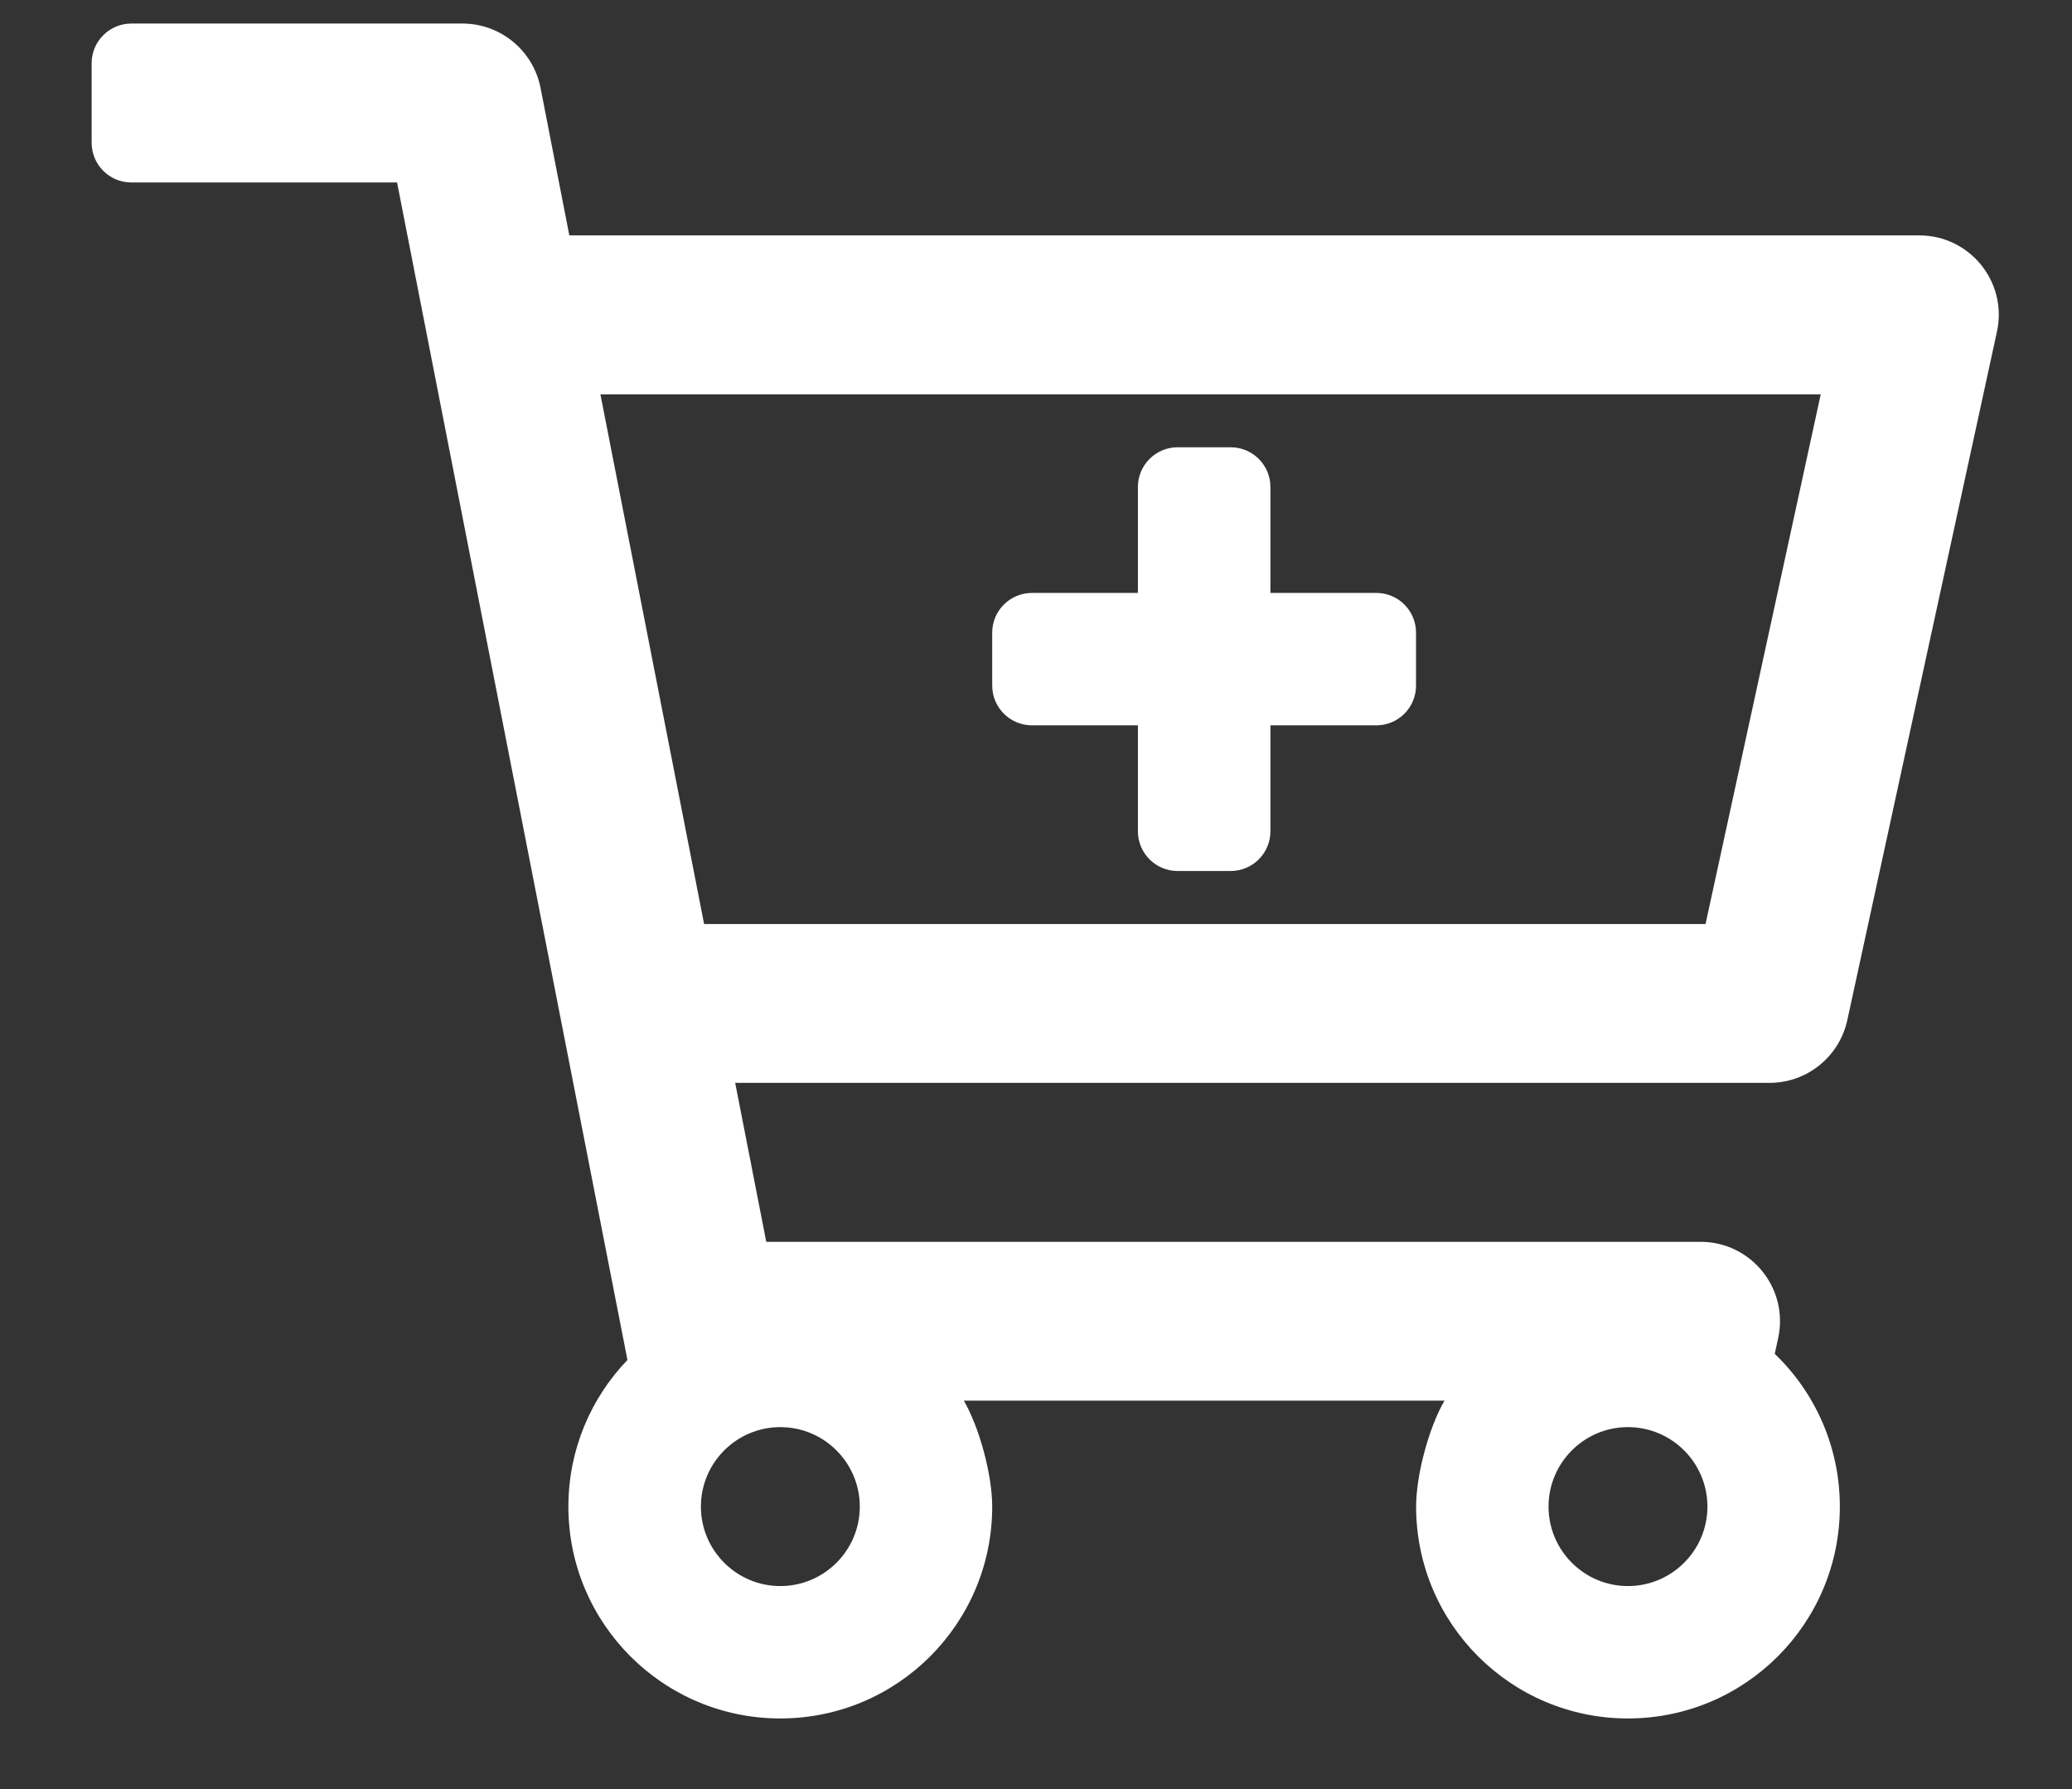
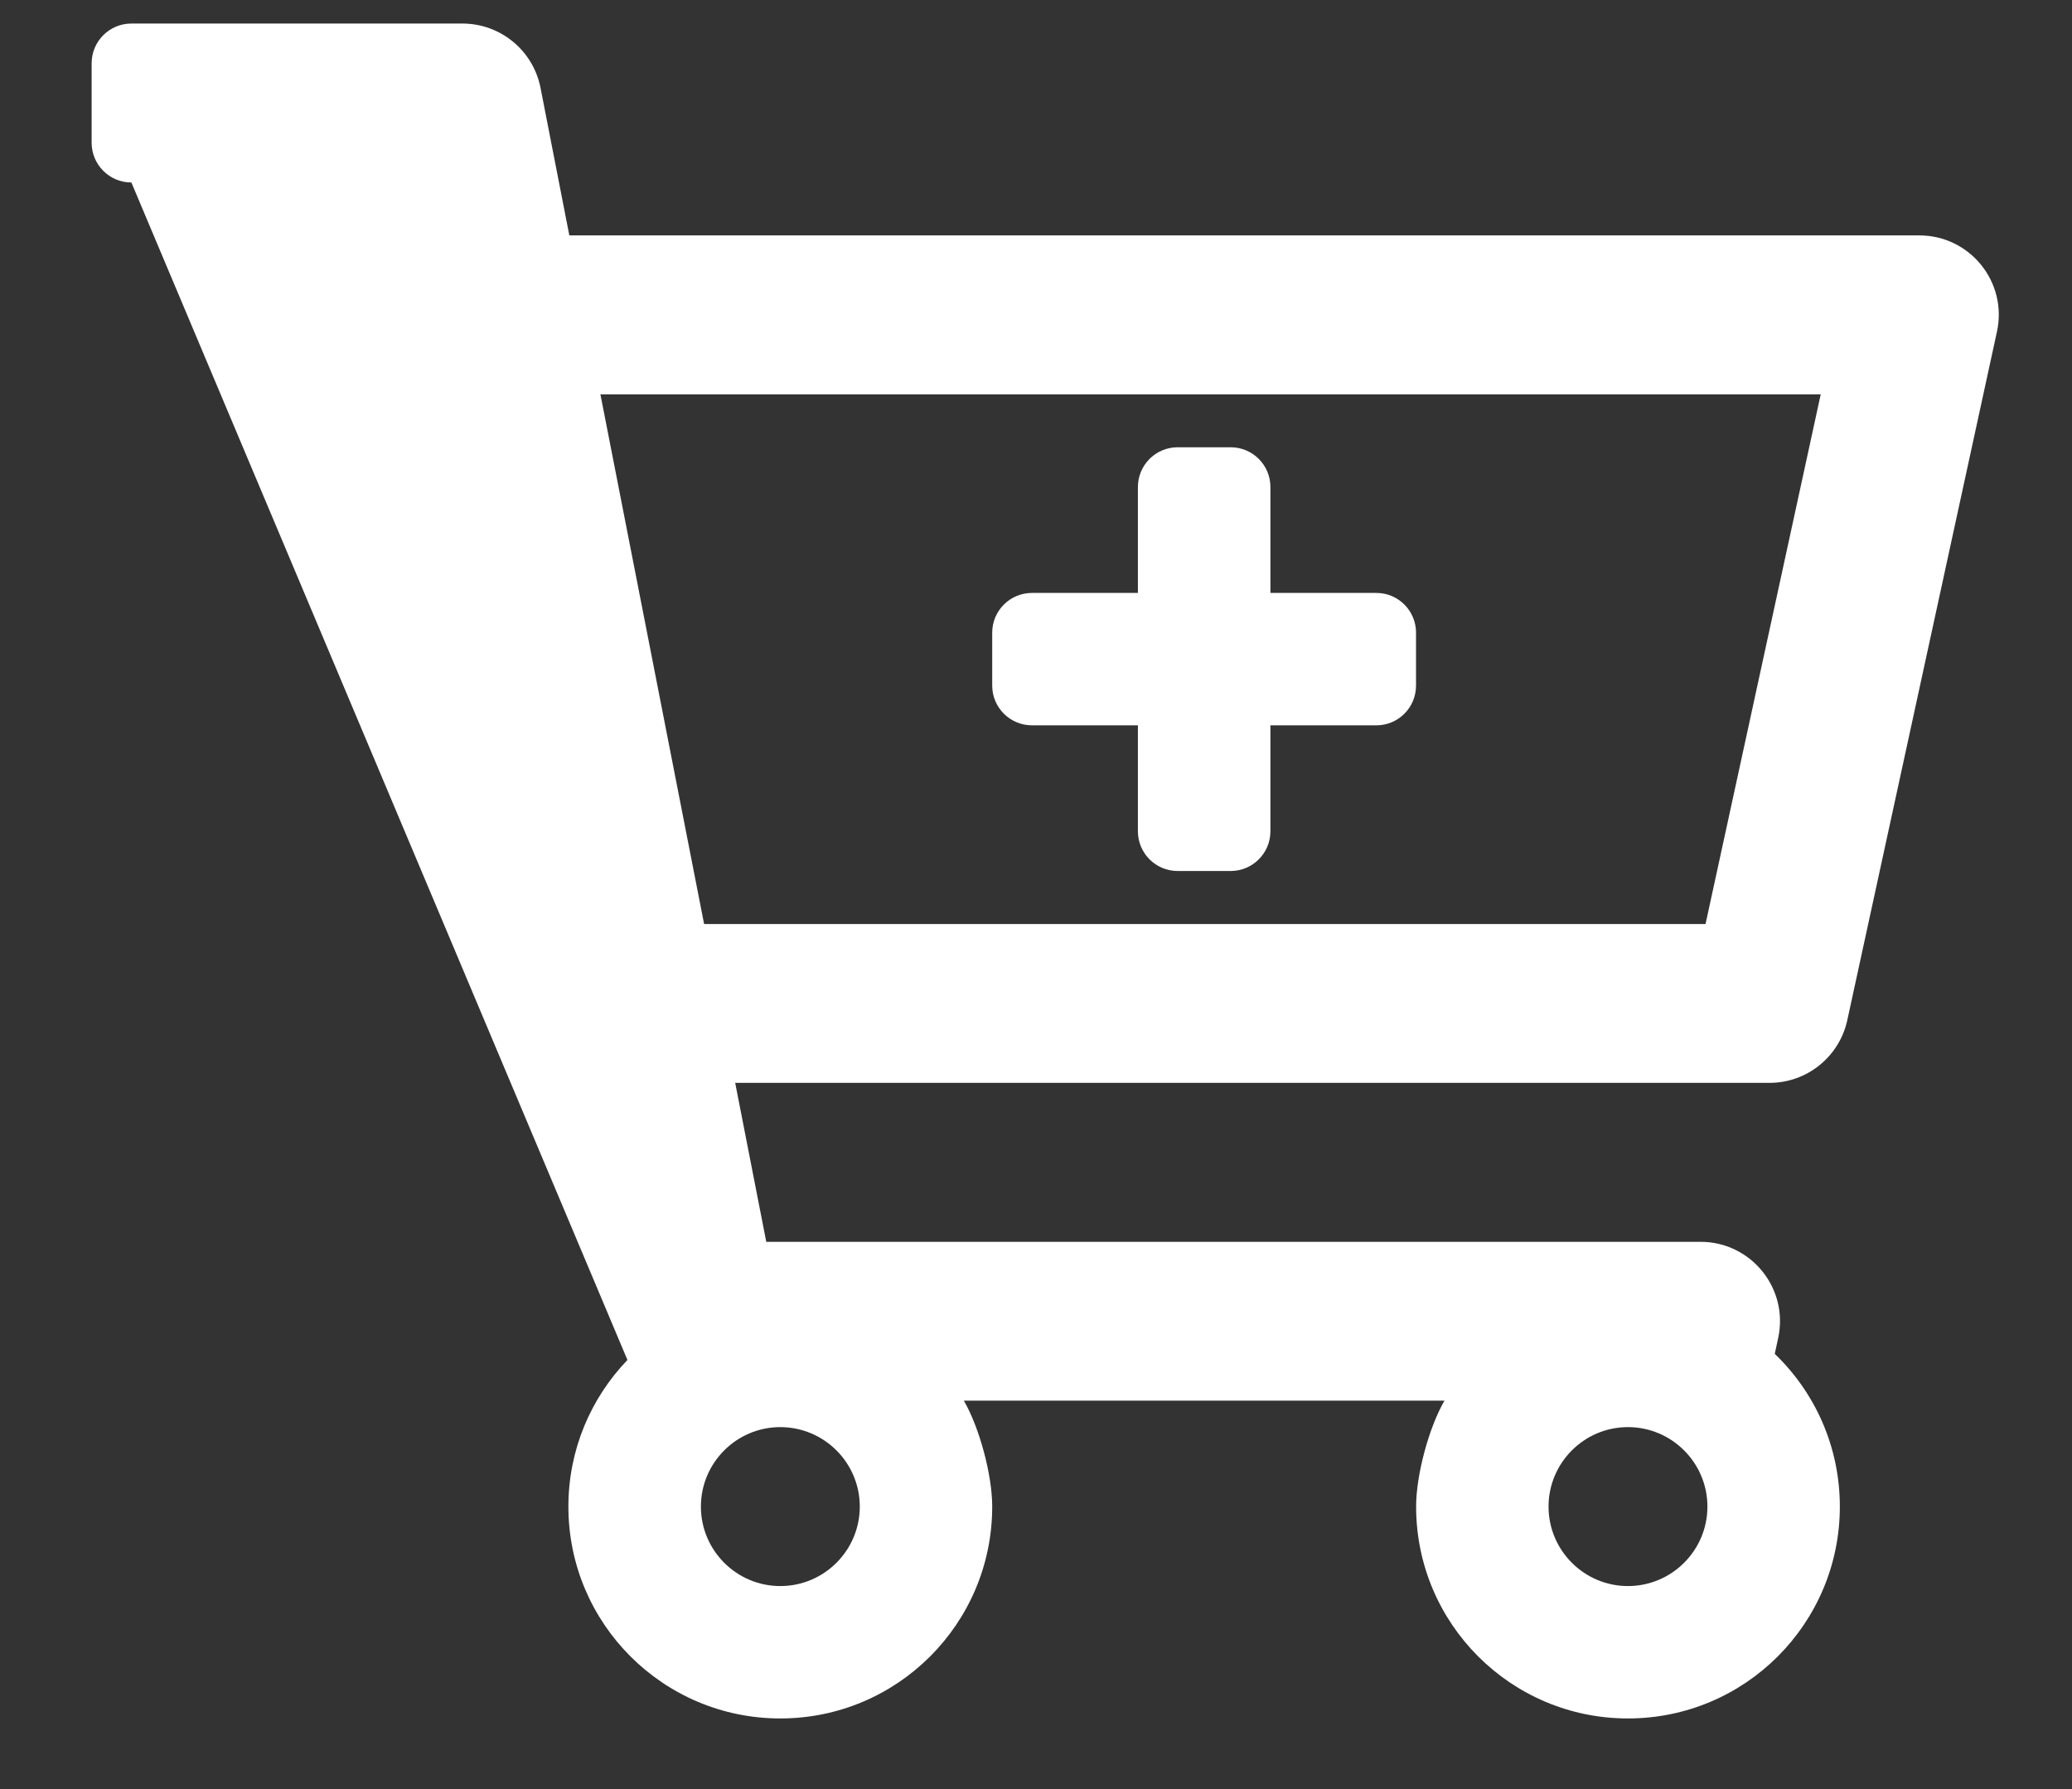
<svg xmlns="http://www.w3.org/2000/svg" width="22px" height="19px" viewBox="0 0 22 19" version="1.1">
  <rect x="0" y="0" width="22" height="19" fill="#333333" stroke="none" />
  <title>ico-add-cart-bianco</title>
  <g id="Symbols" stroke="none" stroke-width="1" fill="none" fill-rule="evenodd">
    <g id="Card-Listato-Desk" transform="translate(-36, -369)" fill="#FFFFFF" fill-rule="nonzero">
      <g id="Group-8" transform="translate(15, 187)">
        <g id="CTA-Primaria-Icona" transform="translate(0, 171)">
          <g id="Group" transform="translate(21.973, 11)">
-             <path d="M16.312,18.25 C17.555,18.25 18.562,17.243 18.562,16 C18.562,15.362 18.297,14.787 17.871,14.378 L17.907,14.211 C18.022,13.685 17.621,13.188 17.083,13.188 L7.163,13.188 L6.833,11.5 L17.816,11.5 C18.213,11.5 18.556,11.223 18.641,10.835 L20.23,3.523 C20.345,2.997 19.944,2.5 19.406,2.5 L5.072,2.5 L4.766,0.932 C4.688,0.536 4.341,0.25 3.937,0.25 L0.422,0.25 C0.189,0.25 0,0.439 0,0.672 L0,1.516 C0,1.749 0.189,1.938 0.422,1.938 L3.243,1.938 L5.689,14.443 C5.301,14.847 5.062,15.395 5.062,16 C5.062,17.243 6.07,18.25 7.312,18.25 C8.555,18.25 9.562,17.243 9.562,16 L9.562,15.998 C9.562,15.665 9.427,15.162 9.261,14.875 L14.364,14.875 C14.198,15.162 14.063,15.665 14.063,15.998 L14.063,16 C14.063,17.243 15.07,18.25 16.312,18.25 Z M17.136,9.813 L6.503,9.813 L5.402,4.188 L18.359,4.188 L17.136,9.813 Z M12.094,9.25 C12.327,9.25 12.516,9.061 12.516,8.828 L12.516,7.703 L13.641,7.703 C13.874,7.703 14.062,7.514 14.062,7.281 L14.062,6.719 C14.062,6.486 13.874,6.297 13.641,6.297 L12.516,6.297 L12.516,5.172 C12.516,4.939 12.327,4.75 12.094,4.75 L11.531,4.75 C11.298,4.75 11.109,4.939 11.109,5.172 L11.109,6.297 L9.984,6.297 C9.751,6.297 9.562,6.486 9.562,6.719 L9.562,7.281 C9.562,7.514 9.751,7.703 9.984,7.703 L11.109,7.703 L11.109,8.828 C11.109,9.061 11.298,9.25 11.531,9.25 L12.094,9.25 Z M16.312,16.844 C15.847,16.844 15.469,16.465 15.469,16 C15.469,15.535 15.847,15.156 16.312,15.156 C16.778,15.156 17.156,15.535 17.156,16 C17.156,16.465 16.778,16.844 16.312,16.844 Z M7.312,16.844 C6.847,16.844 6.469,16.465 6.469,16 C6.469,15.535 6.847,15.156 7.312,15.156 C7.778,15.156 8.156,15.535 8.156,16 C8.156,16.465 7.778,16.844 7.312,16.844 Z" id="ico-add-cart-bianco" />
+             <path d="M16.312,18.25 C17.555,18.25 18.562,17.243 18.562,16 C18.562,15.362 18.297,14.787 17.871,14.378 L17.907,14.211 C18.022,13.685 17.621,13.188 17.083,13.188 L7.163,13.188 L6.833,11.5 L17.816,11.5 C18.213,11.5 18.556,11.223 18.641,10.835 L20.23,3.523 C20.345,2.997 19.944,2.5 19.406,2.5 L5.072,2.5 L4.766,0.932 C4.688,0.536 4.341,0.25 3.937,0.25 L0.422,0.25 C0.189,0.25 0,0.439 0,0.672 L0,1.516 C0,1.749 0.189,1.938 0.422,1.938 L5.689,14.443 C5.301,14.847 5.062,15.395 5.062,16 C5.062,17.243 6.07,18.25 7.312,18.25 C8.555,18.25 9.562,17.243 9.562,16 L9.562,15.998 C9.562,15.665 9.427,15.162 9.261,14.875 L14.364,14.875 C14.198,15.162 14.063,15.665 14.063,15.998 L14.063,16 C14.063,17.243 15.07,18.25 16.312,18.25 Z M17.136,9.813 L6.503,9.813 L5.402,4.188 L18.359,4.188 L17.136,9.813 Z M12.094,9.25 C12.327,9.25 12.516,9.061 12.516,8.828 L12.516,7.703 L13.641,7.703 C13.874,7.703 14.062,7.514 14.062,7.281 L14.062,6.719 C14.062,6.486 13.874,6.297 13.641,6.297 L12.516,6.297 L12.516,5.172 C12.516,4.939 12.327,4.75 12.094,4.75 L11.531,4.75 C11.298,4.75 11.109,4.939 11.109,5.172 L11.109,6.297 L9.984,6.297 C9.751,6.297 9.562,6.486 9.562,6.719 L9.562,7.281 C9.562,7.514 9.751,7.703 9.984,7.703 L11.109,7.703 L11.109,8.828 C11.109,9.061 11.298,9.25 11.531,9.25 L12.094,9.25 Z M16.312,16.844 C15.847,16.844 15.469,16.465 15.469,16 C15.469,15.535 15.847,15.156 16.312,15.156 C16.778,15.156 17.156,15.535 17.156,16 C17.156,16.465 16.778,16.844 16.312,16.844 Z M7.312,16.844 C6.847,16.844 6.469,16.465 6.469,16 C6.469,15.535 6.847,15.156 7.312,15.156 C7.778,15.156 8.156,15.535 8.156,16 C8.156,16.465 7.778,16.844 7.312,16.844 Z" id="ico-add-cart-bianco" />
          </g>
        </g>
      </g>
    </g>
  </g>
</svg>